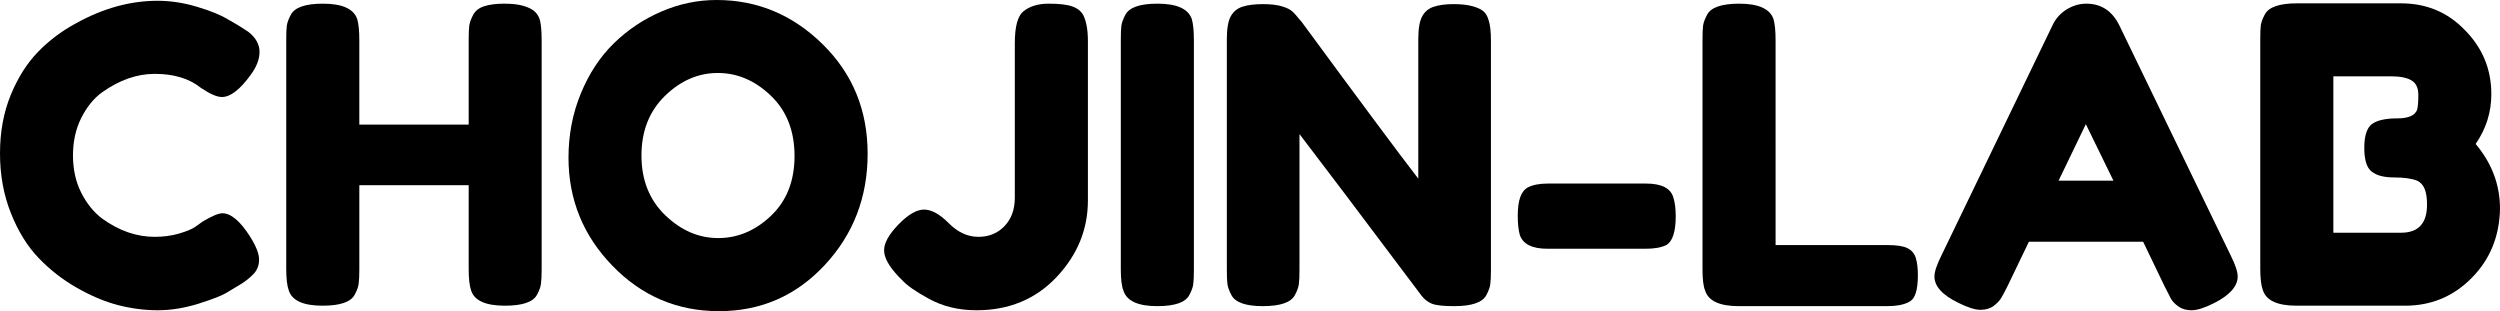
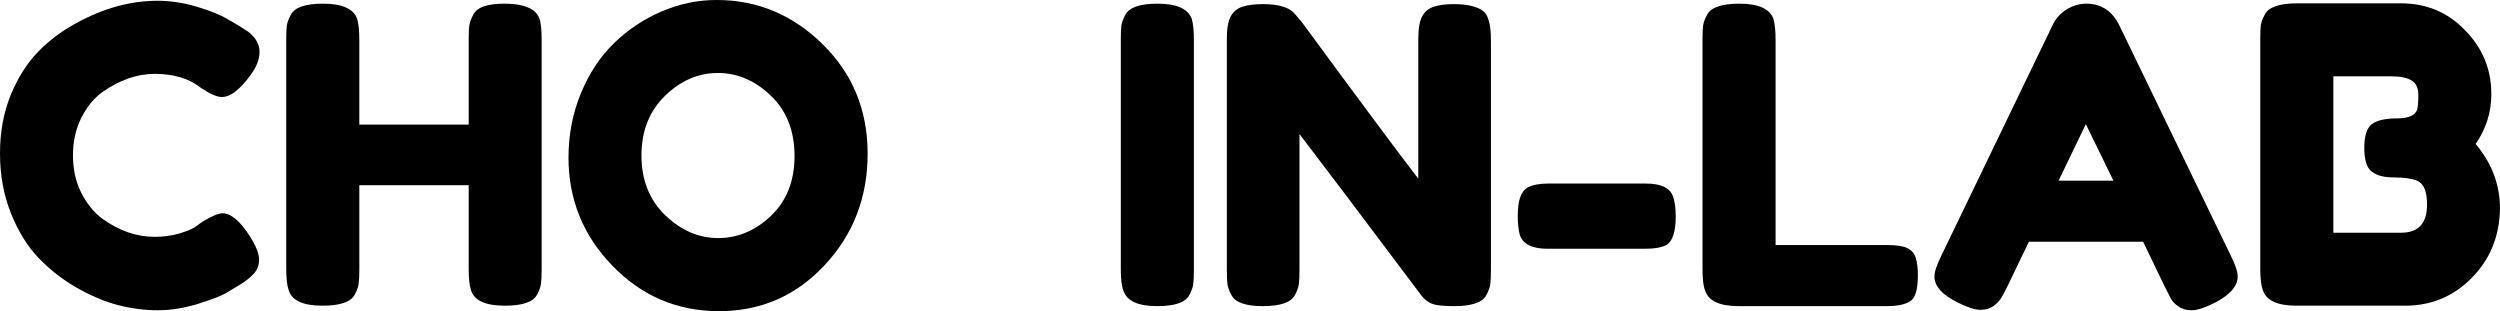
<svg xmlns="http://www.w3.org/2000/svg" xmlns:ns1="http://sodipodi.sourceforge.net/DTD/sodipodi-0.dtd" xmlns:ns2="http://www.inkscape.org/namespaces/inkscape" width="468.187" zoomAndPan="magnify" viewBox="0 0 351.14 43.703" height="58.271" preserveAspectRatio="xMidYMid" version="1.0" id="svg33" ns1:docname="Logo.svg" ns2:version="1.3.1 (9b9bdc1480, 2023-11-25, custom)">
  <ns1:namedview id="namedview33" pagecolor="#ffffff" bordercolor="#999999" borderopacity="1" ns2:showpageshadow="0" ns2:pageopacity="0" ns2:pagecheckerboard="0" ns2:deskcolor="#d1d1d1" ns2:zoom="0.72662511" ns2:cx="233.95833" ns2:cy="31.653186" ns2:window-width="1848" ns2:window-height="1016" ns2:window-x="72" ns2:window-y="27" ns2:window-maximized="1" ns2:current-layer="svg33" />
  <defs id="defs1">
    <g id="g1" />
    <clipPath id="250846939d">
      <path d="M 0.016,0 H 594.984 V 841.5 H 0.016 Z m 0,0" clip-rule="nonzero" id="path1" />
    </clipPath>
  </defs>
  <g fill="#000000" fill-opacity="1" id="g6" transform="translate(-121.85,-397.802)">
    <g transform="translate(120.397,440.802)" id="g5">
      <g id="g4">
        <path d="m 28.859,-11.125 1.047,-0.75 c 1.312,-0.781 2.238,-1.172 2.781,-1.172 1.195,0 2.488,1.086 3.875,3.25 0.852,1.355 1.281,2.438 1.281,3.25 0,0.812 -0.262,1.492 -0.781,2.031 -0.523,0.543 -1.133,1.027 -1.828,1.453 -0.699,0.418 -1.367,0.82 -2,1.203 -0.637,0.387 -1.938,0.891 -3.906,1.516 -1.969,0.613 -3.875,0.922 -5.719,0.922 -1.836,0 -3.688,-0.242 -5.562,-0.719 -1.875,-0.488 -3.809,-1.301 -5.797,-2.438 C 10.258,-3.711 8.473,-5.102 6.891,-6.75 5.305,-8.395 4.004,-10.5 2.984,-13.062 c -1.023,-2.57 -1.531,-5.363 -1.531,-8.375 0,-3.02 0.5,-5.754 1.5,-8.203 1.008,-2.457 2.297,-4.488 3.859,-6.094 1.562,-1.602 3.348,-2.941 5.359,-4.016 3.781,-2.094 7.586,-3.141 11.422,-3.141 1.812,0 3.656,0.281 5.531,0.844 1.875,0.562 3.289,1.137 4.25,1.719 l 1.391,0.797 c 0.695,0.43 1.238,0.777 1.625,1.047 1.008,0.812 1.516,1.734 1.516,2.766 0,1.023 -0.406,2.09 -1.219,3.203 -1.512,2.094 -2.867,3.141 -4.062,3.141 -0.699,0 -1.684,-0.426 -2.953,-1.281 -1.625,-1.312 -3.789,-1.969 -6.484,-1.969 -2.512,0 -4.984,0.871 -7.422,2.609 -1.156,0.844 -2.125,2.043 -2.906,3.594 -0.773,1.543 -1.156,3.293 -1.156,5.25 0,1.949 0.383,3.695 1.156,5.234 0.781,1.543 1.77,2.762 2.969,3.656 2.352,1.699 4.805,2.547 7.359,2.547 1.195,0 2.328,-0.148 3.391,-0.453 1.062,-0.312 1.82,-0.625 2.281,-0.938 z m 0,0" id="path4" />
      </g>
    </g>
  </g>
  <g fill="#000000" fill-opacity="1" id="g9" transform="translate(-121.85,-397.802)">
    <g transform="translate(159.742,440.802)" id="g8">
      <g id="g7">
        <path d="m 28.562,-40.906 c 0.312,-0.582 0.832,-0.988 1.562,-1.219 0.738,-0.238 1.664,-0.359 2.781,-0.359 1.125,0 2.016,0.102 2.672,0.297 0.656,0.188 1.156,0.418 1.5,0.688 0.352,0.273 0.629,0.664 0.828,1.172 0.188,0.656 0.281,1.656 0.281,3 V -5.156 c 0,0.887 -0.031,1.555 -0.094,2 -0.055,0.449 -0.234,0.961 -0.547,1.531 -0.531,1.043 -2.039,1.562 -4.516,1.562 -2.711,0 -4.293,-0.711 -4.75,-2.141 C 28.051,-2.859 27.938,-3.863 27.938,-5.219 V -16.984 H 12.578 V -5.156 c 0,0.887 -0.031,1.555 -0.094,2 -0.055,0.449 -0.234,0.961 -0.547,1.531 -0.543,1.043 -2.047,1.562 -4.516,1.562 -2.711,0 -4.293,-0.711 -4.75,-2.141 C 2.43,-2.859 2.312,-3.863 2.312,-5.219 V -37.375 c 0,-0.895 0.023,-1.562 0.078,-2 0.062,-0.445 0.25,-0.961 0.562,-1.547 0.539,-1.039 2.047,-1.562 4.516,-1.562 2.707,0 4.312,0.719 4.812,2.156 0.195,0.656 0.297,1.656 0.297,3 V -25.5 H 27.938 v -11.875 c 0,-0.895 0.023,-1.562 0.078,-2 0.062,-0.445 0.242,-0.957 0.547,-1.531 z m 0,0" id="path6" />
      </g>
    </g>
  </g>
  <g fill="#000000" fill-opacity="1" id="g12" transform="translate(-121.85,-397.802)">
    <g transform="translate(200.245,440.802)" id="g11">
      <g id="g10">
        <path d="m 22.25,-43 c 5.719,0 10.68,2.07 14.891,6.203 4.219,4.137 6.328,9.266 6.328,15.391 0,6.117 -2.012,11.328 -6.031,15.641 -4.023,4.312 -8.969,6.469 -14.844,6.469 -5.867,0 -10.855,-2.125 -14.969,-6.375 -4.117,-4.25 -6.172,-9.312 -6.172,-15.188 0,-3.207 0.578,-6.211 1.734,-9.016 1.156,-2.801 2.695,-5.145 4.625,-7.031 1.938,-1.895 4.16,-3.383 6.672,-4.469 C 16.992,-42.457 19.582,-43 22.25,-43 Z m -10.547,21.844 c 0,3.438 1.109,6.23 3.328,8.375 2.227,2.148 4.711,3.219 7.453,3.219 2.738,0 5.207,-1.039 7.406,-3.125 2.207,-2.094 3.312,-4.895 3.312,-8.406 0,-3.52 -1.109,-6.344 -3.328,-8.469 -2.219,-2.125 -4.703,-3.188 -7.453,-3.188 -2.742,0 -5.215,1.074 -7.422,3.219 -2.199,2.148 -3.297,4.938 -3.297,8.375 z m 0,0" id="path9" />
      </g>
    </g>
  </g>
  <g fill="#000000" fill-opacity="1" id="g15" transform="translate(-121.85,-397.802)">
    <g transform="translate(245.152,440.802)" id="g14">
      <g id="g13">
-         <path d="m 23.984,-42.484 c 1.508,0 2.617,0.133 3.328,0.391 0.719,0.25 1.234,0.664 1.547,1.234 0.426,0.887 0.641,2.086 0.641,3.594 v 22.422 c 0,4.062 -1.469,7.652 -4.406,10.766 -2.938,3.105 -6.688,4.656 -11.25,4.656 -2.543,0 -4.805,-0.559 -6.781,-1.672 C 5.289,-2.062 4.055,-2.93 3.359,-3.703 l -0.469,-0.469 C 1.547,-5.598 0.875,-6.82 0.875,-7.844 c 0,-1.031 0.672,-2.238 2.016,-3.625 1.352,-1.395 2.551,-2.094 3.594,-2.094 1.051,0 2.211,0.641 3.484,1.922 1.27,1.273 2.648,1.906 4.141,1.906 1.488,0 2.711,-0.5 3.672,-1.5 0.969,-1.008 1.453,-2.344 1.453,-4 v -21.688 c 0,-2.312 0.391,-3.797 1.172,-4.453 0.883,-0.738 2.078,-1.109 3.578,-1.109 z m 0,0" id="path12" />
-       </g>
+         </g>
    </g>
  </g>
  <g fill="#000000" fill-opacity="1" id="g18" transform="translate(-121.85,-397.802)">
    <g transform="translate(276.963,440.802)" id="g17">
      <g id="g16">
        <path d="m 2.312,-37.375 c 0,-0.895 0.023,-1.562 0.078,-2 0.062,-0.445 0.25,-0.961 0.562,-1.547 0.539,-1.039 2.047,-1.562 4.516,-1.562 2.707,0 4.312,0.719 4.812,2.156 0.195,0.656 0.297,1.656 0.297,3 V -5.094 c 0,0.93 -0.031,1.605 -0.094,2.031 -0.055,0.418 -0.234,0.918 -0.547,1.5 C 11.395,-0.52 9.891,0 7.422,0 4.711,0 3.129,-0.734 2.672,-2.203 2.43,-2.816 2.312,-3.801 2.312,-5.156 Z m 0,0" id="path15" />
      </g>
    </g>
  </g>
  <g fill="#000000" fill-opacity="1" id="g21" transform="translate(-121.85,-397.802)">
    <g transform="translate(291.855,440.802)" id="g20">
      <g id="g19">
        <path d="m 29.75,-40.703 c 0.375,-0.676 0.926,-1.129 1.656,-1.359 0.738,-0.238 1.656,-0.359 2.75,-0.359 1.102,0 1.992,0.102 2.672,0.297 0.676,0.188 1.176,0.418 1.5,0.688 0.332,0.273 0.578,0.68 0.734,1.219 0.227,0.617 0.344,1.602 0.344,2.953 V -5.094 c 0,0.93 -0.031,1.605 -0.094,2.031 -0.055,0.418 -0.234,0.918 -0.547,1.5 C 38.223,-0.52 36.719,0 34.25,0 c -1.512,0 -2.559,-0.113 -3.141,-0.344 -0.574,-0.238 -1.055,-0.609 -1.438,-1.109 -8.699,-11.582 -14.418,-19.156 -17.156,-22.719 V -5.094 c 0,0.93 -0.031,1.605 -0.094,2.031 -0.055,0.418 -0.234,0.918 -0.547,1.5 C 11.332,-0.52 9.828,0 7.359,0 4.961,0 3.492,-0.52 2.953,-1.562 c -0.312,-0.582 -0.5,-1.102 -0.562,-1.562 C 2.336,-3.594 2.312,-4.27 2.312,-5.156 V -37.5 c 0,-1.469 0.18,-2.535 0.547,-3.203 0.375,-0.676 0.926,-1.129 1.656,-1.359 0.738,-0.238 1.688,-0.359 2.844,-0.359 1.156,0 2.07,0.109 2.75,0.328 0.676,0.211 1.148,0.449 1.422,0.719 0.156,0.117 0.598,0.617 1.328,1.5 8.156,11.094 13.602,18.418 16.344,21.969 V -37.5 c 0,-1.469 0.18,-2.535 0.547,-3.203 z m 0,0" id="path18" />
      </g>
    </g>
  </g>
  <g fill="#000000" fill-opacity="1" id="g24" transform="translate(-121.85,-397.802)">
    <g transform="translate(333.575,440.802)" id="g23">
      <g id="g22">
        <path d="M 19.422,-8.062 H 5.625 c -2.168,0 -3.465,-0.656 -3.891,-1.969 -0.188,-0.688 -0.281,-1.57 -0.281,-2.656 0,-1.082 0.113,-1.953 0.344,-2.609 0.227,-0.656 0.594,-1.117 1.094,-1.391 0.695,-0.352 1.625,-0.531 2.781,-0.531 H 19.469 c 2.164,0 3.441,0.641 3.828,1.922 0.227,0.699 0.344,1.59 0.344,2.672 0,1.074 -0.109,1.949 -0.328,2.625 -0.211,0.68 -0.543,1.152 -1,1.422 -0.699,0.344 -1.664,0.516 -2.891,0.516 z m 0,0" id="path21" />
      </g>
    </g>
  </g>
  <g fill="#000000" fill-opacity="1" id="g27" transform="translate(-121.85,-397.802)">
    <g transform="translate(358.665,440.802)" id="g26">
      <g id="g25">
        <path d="M 12.578,-8.578 H 28.344 c 1.27,0 2.191,0.148 2.766,0.438 0.582,0.293 0.969,0.746 1.156,1.359 0.195,0.617 0.297,1.438 0.297,2.469 0,1.023 -0.102,1.844 -0.297,2.469 -0.188,0.617 -0.512,1.039 -0.969,1.266 C 30.555,-0.191 29.551,0 28.281,0 H 7.422 C 4.711,0 3.129,-0.734 2.672,-2.203 2.43,-2.816 2.312,-3.801 2.312,-5.156 V -37.375 c 0,-0.895 0.023,-1.562 0.078,-2 0.062,-0.445 0.25,-0.961 0.562,-1.547 0.539,-1.039 2.047,-1.562 4.516,-1.562 2.707,0 4.312,0.719 4.812,2.156 0.195,0.656 0.297,1.656 0.297,3 z m 0,0" id="path24" />
      </g>
    </g>
  </g>
  <g fill="#000000" fill-opacity="1" id="g30" transform="translate(-121.85,-397.802)">
    <g transform="translate(392.679,440.802)" id="g29">
      <g id="g28">
        <path d="M 26.828,-39.469 42.484,-7.125 c 0.656,1.312 0.984,2.297 0.984,2.953 0,1.387 -1.121,2.641 -3.359,3.766 C 38.797,0.25 37.758,0.578 37,0.578 c -0.75,0 -1.371,-0.18 -1.859,-0.531 C 34.66,-0.297 34.312,-0.66 34.094,-1.047 33.883,-1.43 33.586,-2.008 33.203,-2.781 L 30.188,-9.047 H 14.141 L 11.125,-2.781 c -0.387,0.773 -0.688,1.336 -0.906,1.688 C 10.008,-0.75 9.664,-0.395 9.188,-0.031 8.707,0.332 8.086,0.516 7.328,0.516 c -0.75,0 -1.781,-0.328 -3.094,-0.984 C 1.992,-1.551 0.875,-2.785 0.875,-4.172 0.875,-4.828 1.203,-5.812 1.859,-7.125 L 17.5,-39.531 c 0.426,-0.883 1.07,-1.598 1.938,-2.141 0.875,-0.539 1.797,-0.812 2.766,-0.812 2.082,0 3.625,1.008 4.625,3.016 z m -4.688,13.906 -3.828,7.938 h 7.703 z m 0,0" id="path27" />
      </g>
    </g>
  </g>
  <g fill="#000000" fill-opacity="1" id="g33" transform="translate(-121.85,-397.802)">
    <g transform="translate(437.006,440.802)" id="g32">
      <g id="g31">
        <path d="m 32.562,-22.781 c 2.281,2.711 3.422,5.746 3.422,9.109 -0.074,3.867 -1.398,7.102 -3.969,9.703 -2.562,2.605 -5.684,3.906 -9.359,3.906 H 7.422 c -2.711,0 -4.293,-0.734 -4.75,-2.203 C 2.43,-2.922 2.312,-3.926 2.312,-5.281 V -37.438 c 0,-0.926 0.023,-1.602 0.078,-2.031 0.062,-0.426 0.25,-0.926 0.562,-1.5 C 3.492,-42.008 5,-42.531 7.469,-42.531 h 14.609 c 3.551,0 6.523,1.234 8.922,3.703 2.508,2.512 3.766,5.527 3.766,9.047 0,2.543 -0.734,4.875 -2.203,7 z M 25.734,-14.25 c 0,-0.926 -0.109,-1.66 -0.328,-2.203 -0.211,-0.539 -0.562,-0.93 -1.062,-1.172 -0.773,-0.301 -1.855,-0.453 -3.25,-0.453 -1.387,0 -2.43,-0.27 -3.125,-0.812 -0.699,-0.539 -1.047,-1.648 -1.047,-3.328 0,-1.688 0.352,-2.801 1.062,-3.344 0.719,-0.539 1.91,-0.812 3.578,-0.812 1.539,0 2.469,-0.398 2.781,-1.203 0.113,-0.426 0.172,-1.125 0.172,-2.094 0,-0.969 -0.32,-1.645 -0.953,-2.031 -0.637,-0.383 -1.594,-0.578 -2.875,-0.578 h -8.109 v 21.969 h 9.5 c 2.438,0 3.656,-1.312 3.656,-3.938 z m 0,0" id="path30" />
      </g>
    </g>
  </g>
</svg>